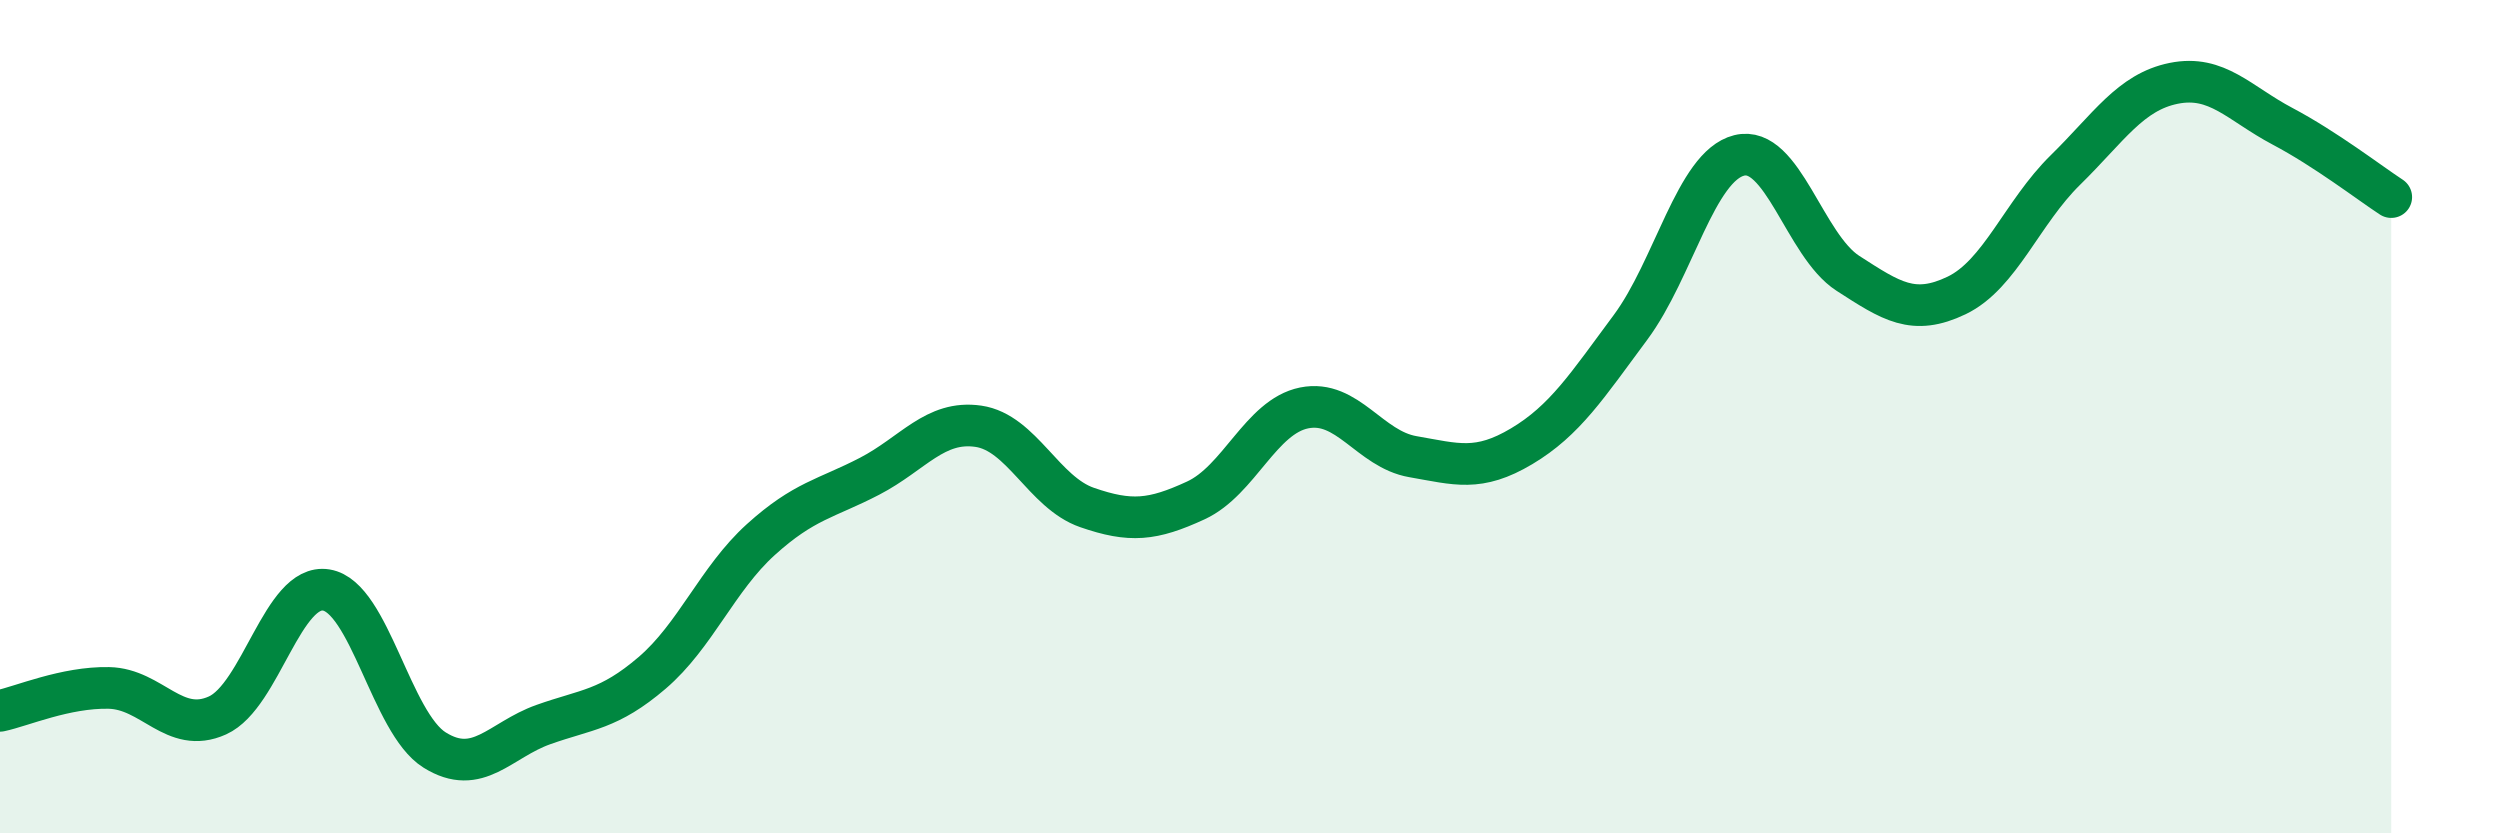
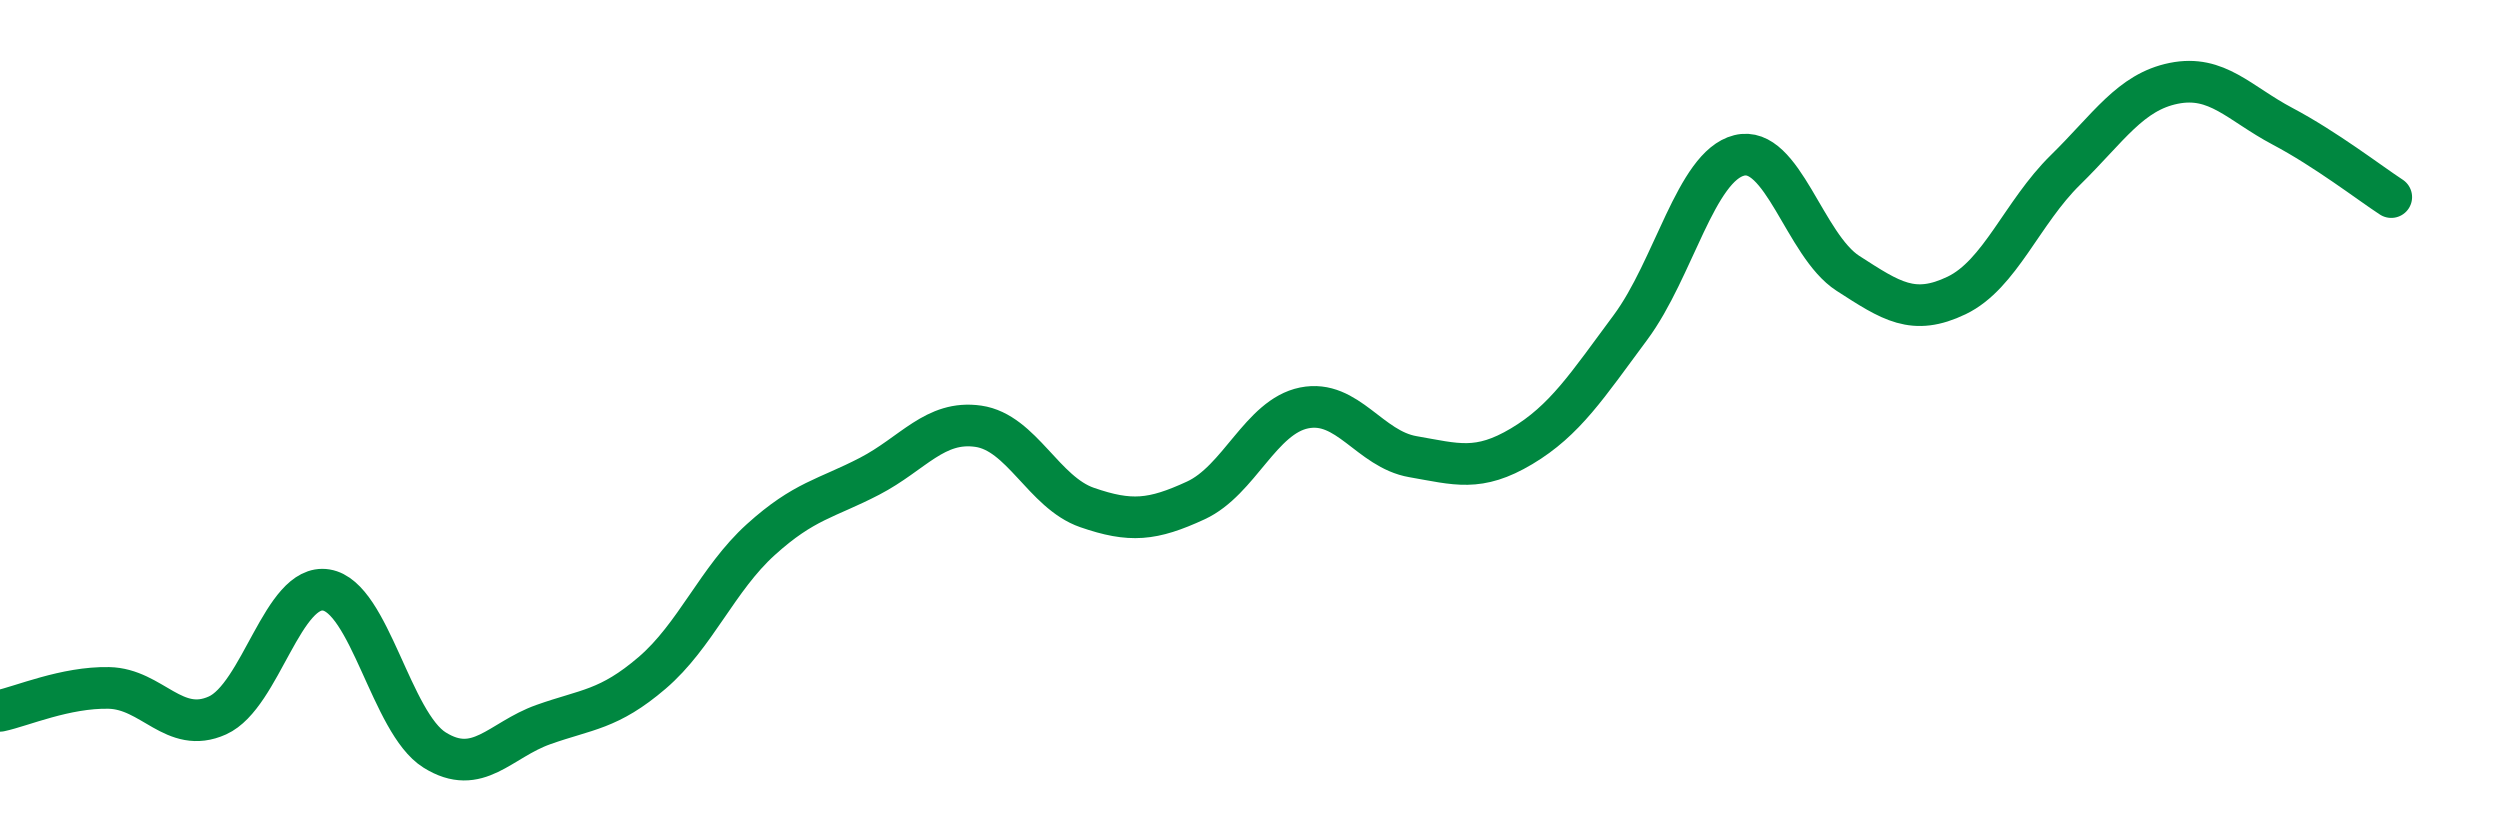
<svg xmlns="http://www.w3.org/2000/svg" width="60" height="20" viewBox="0 0 60 20">
-   <path d="M 0,17.06 C 0.52,16.95 1.57,16.49 2.61,16.51 C 3.65,16.53 4.18,17.64 5.22,17.17 C 6.26,16.7 6.79,13.99 7.83,14.16 C 8.87,14.33 9.39,17.35 10.43,18 C 11.47,18.65 12,17.76 13.04,17.39 C 14.08,17.02 14.61,17.04 15.65,16.15 C 16.69,15.26 17.22,13.89 18.26,12.95 C 19.3,12.01 19.83,11.97 20.87,11.43 C 21.91,10.89 22.44,10.08 23.48,10.23 C 24.52,10.38 25.05,11.82 26.09,12.18 C 27.13,12.54 27.66,12.49 28.7,12.01 C 29.74,11.53 30.26,10 31.3,9.79 C 32.34,9.58 32.87,10.78 33.91,10.96 C 34.95,11.14 35.48,11.33 36.52,10.71 C 37.56,10.09 38.09,9.26 39.13,7.86 C 40.17,6.46 40.7,3.99 41.74,3.73 C 42.78,3.47 43.31,5.89 44.35,6.56 C 45.39,7.23 45.92,7.59 46.96,7.09 C 48,6.59 48.53,5.1 49.57,4.08 C 50.61,3.06 51.13,2.21 52.17,2 C 53.21,1.79 53.74,2.48 54.78,3.03 C 55.82,3.58 56.87,4.39 57.39,4.73L57.39 20L0 20Z" fill="#008740" opacity="0.1" stroke-linecap="round" stroke-linejoin="round" />
  <path d="M 0,17.06 C 0.52,16.95 1.57,16.49 2.61,16.51 C 3.65,16.53 4.18,17.64 5.22,17.17 C 6.26,16.7 6.79,13.99 7.83,14.16 C 8.87,14.33 9.39,17.35 10.43,18 C 11.47,18.65 12,17.76 13.04,17.39 C 14.08,17.02 14.61,17.04 15.65,16.15 C 16.69,15.26 17.22,13.89 18.26,12.95 C 19.3,12.01 19.83,11.97 20.87,11.43 C 21.91,10.89 22.44,10.08 23.48,10.23 C 24.52,10.38 25.05,11.82 26.09,12.18 C 27.13,12.54 27.66,12.49 28.7,12.01 C 29.74,11.53 30.26,10 31.3,9.79 C 32.34,9.58 32.87,10.78 33.91,10.96 C 34.95,11.14 35.48,11.33 36.52,10.71 C 37.56,10.09 38.09,9.26 39.13,7.86 C 40.17,6.46 40.7,3.99 41.74,3.73 C 42.78,3.47 43.31,5.89 44.35,6.56 C 45.39,7.23 45.92,7.59 46.96,7.09 C 48,6.59 48.53,5.1 49.57,4.08 C 50.61,3.06 51.13,2.21 52.17,2 C 53.21,1.79 53.74,2.48 54.78,3.03 C 55.82,3.58 56.87,4.39 57.39,4.73" stroke="#008740" stroke-width="1" fill="none" stroke-linecap="round" stroke-linejoin="round" />
</svg>